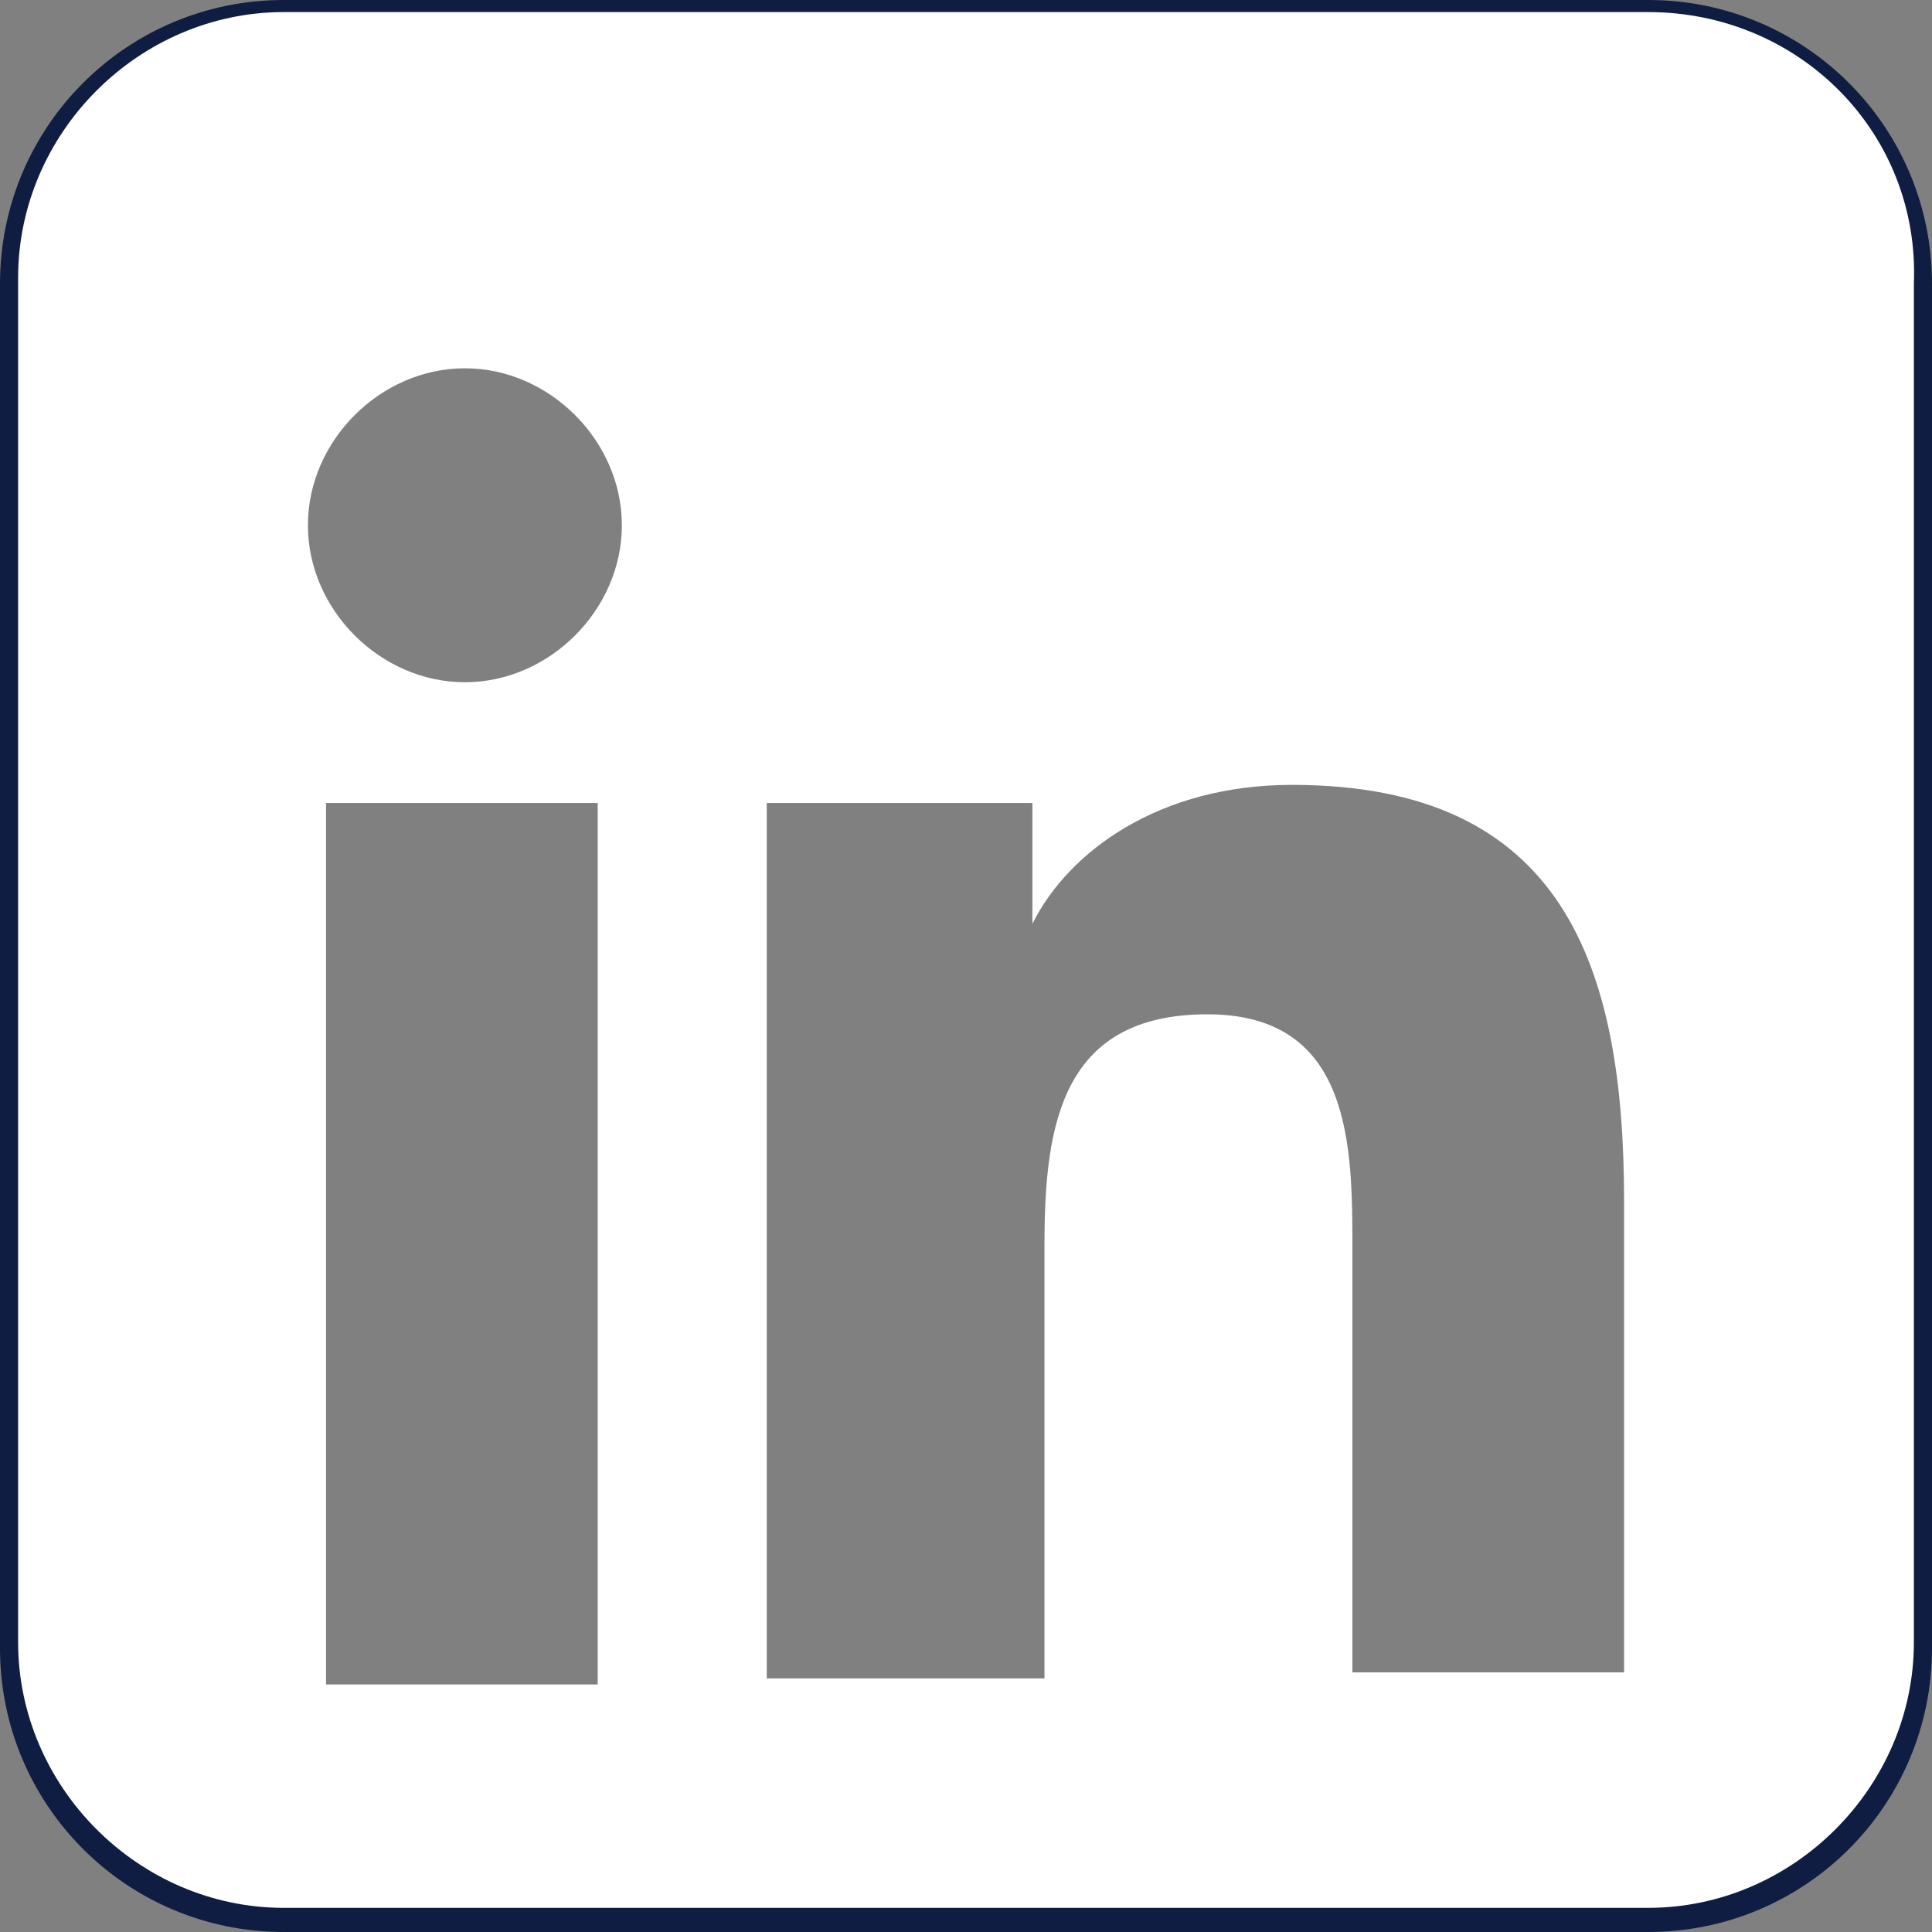
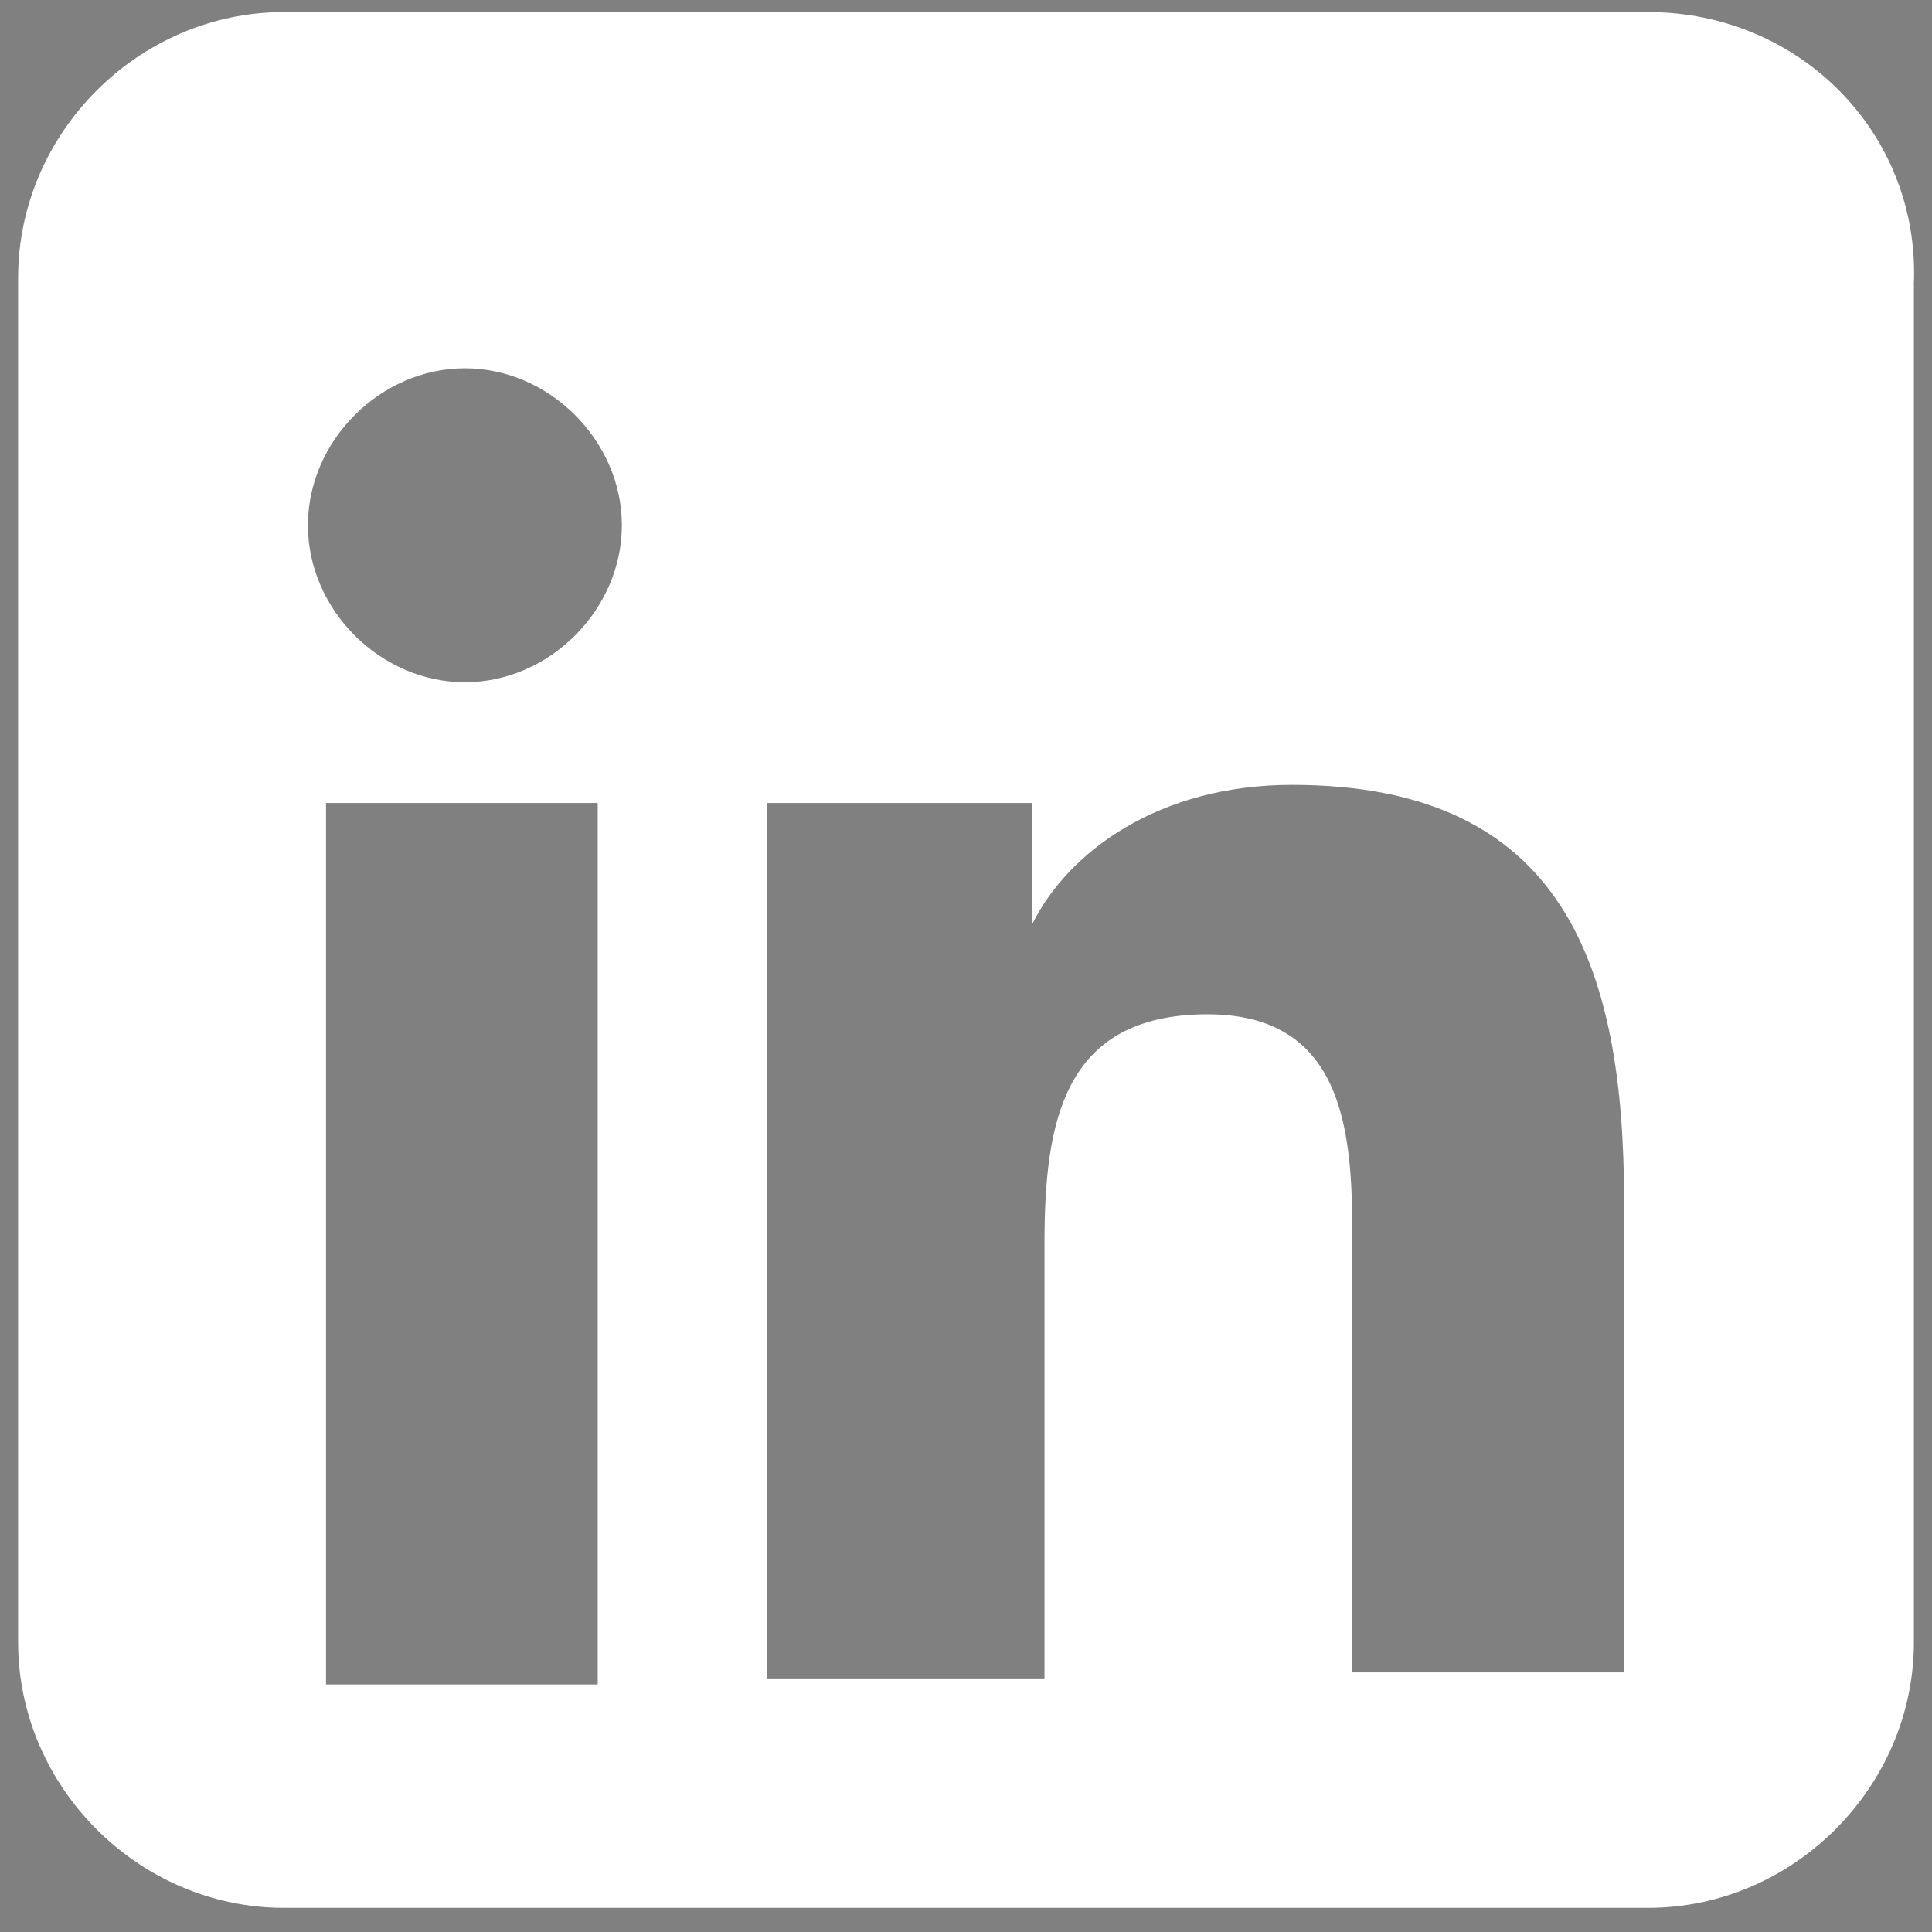
<svg xmlns="http://www.w3.org/2000/svg" version="1.1" id="Layer_1" x="0px" y="0px" viewBox="0 0 32 32" style="enable-background:new 0 0 32 32;" xml:space="preserve">
  <rect x="0" y="0" width="32" height="32" fill="#808080" stroke="none" />
  <style type="text/css">
	.st0{fill:#0E1D41;}
	.st1{fill:#FFFFFF;}
</style>
  <g>
-     <path class="st0" d="M27.3,32H4.7C2.1,32,0,29.9,0,27.3V4.7C0,2.1,2.1,0,4.7,0h22.6C29.9,0,32,2.1,32,4.7v22.6   C32,29.9,29.9,32,27.3,32z M4.7,0.5c-2.3,0-4.2,1.9-4.2,4.2v22.6c0,2.3,1.9,4.2,4.2,4.2h22.6c2.3,0,4.2-1.9,4.2-4.2V4.7   c0-2.3-1.9-4.2-4.2-4.2H4.7z" />
    <path class="st1" d="M27.3,0.2H4.7c-2.4,0-4.4,2-4.4,4.4v22.6c0,2.4,2,4.4,4.4,4.4h22.6c2.4,0,4.4-2,4.4-4.4V4.7   C31.8,2.2,29.8,0.2,27.3,0.2z M9.9,27.9H5.4V13.3h4.5V27.9z M7.7,11.3c-1.4,0-2.6-1.2-2.6-2.6s1.2-2.6,2.6-2.6   c1.4,0,2.6,1.2,2.6,2.6S9.1,11.3,7.7,11.3z M26.9,27.7h-4.5v-7c0-1.7,0-3.9-2.4-3.9s-2.7,1.8-2.7,3.8v7.2h-4.6V13.3h0.1h4.3v2   c0.6-1.2,2.1-2.3,4.3-2.3c4.5,0,5.5,3,5.5,6.9V27.7z" />
  </g>
</svg>